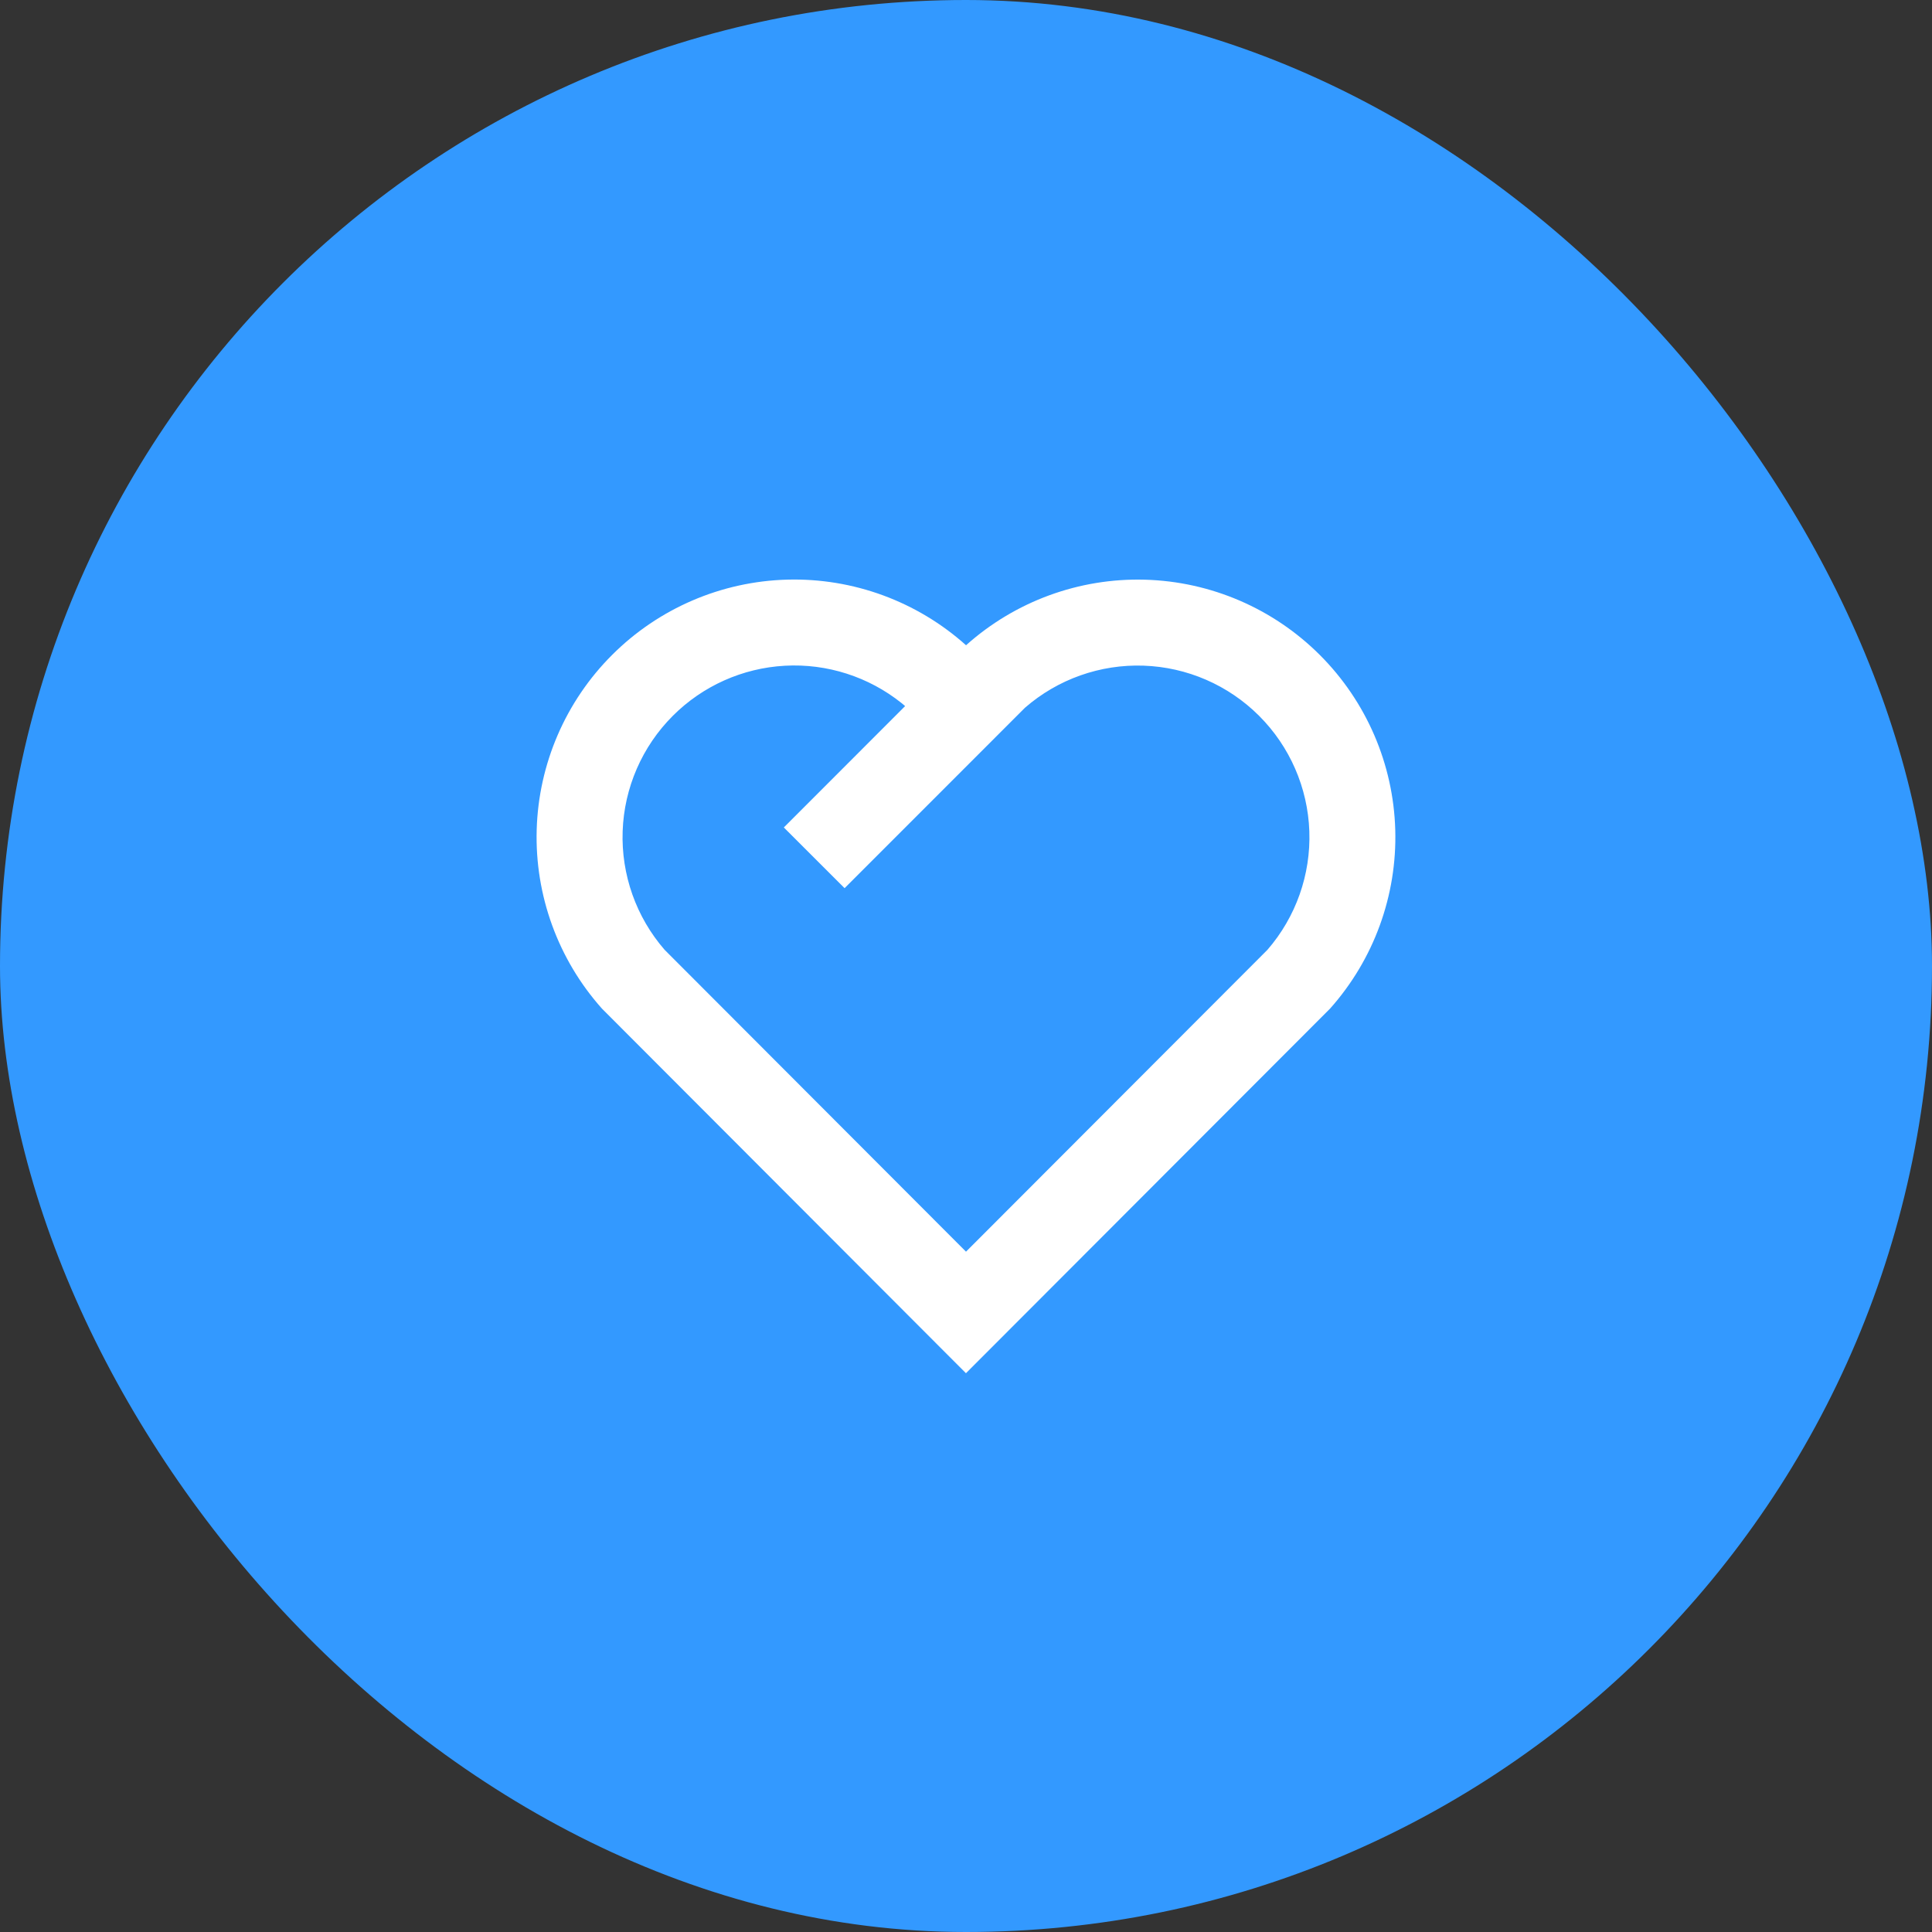
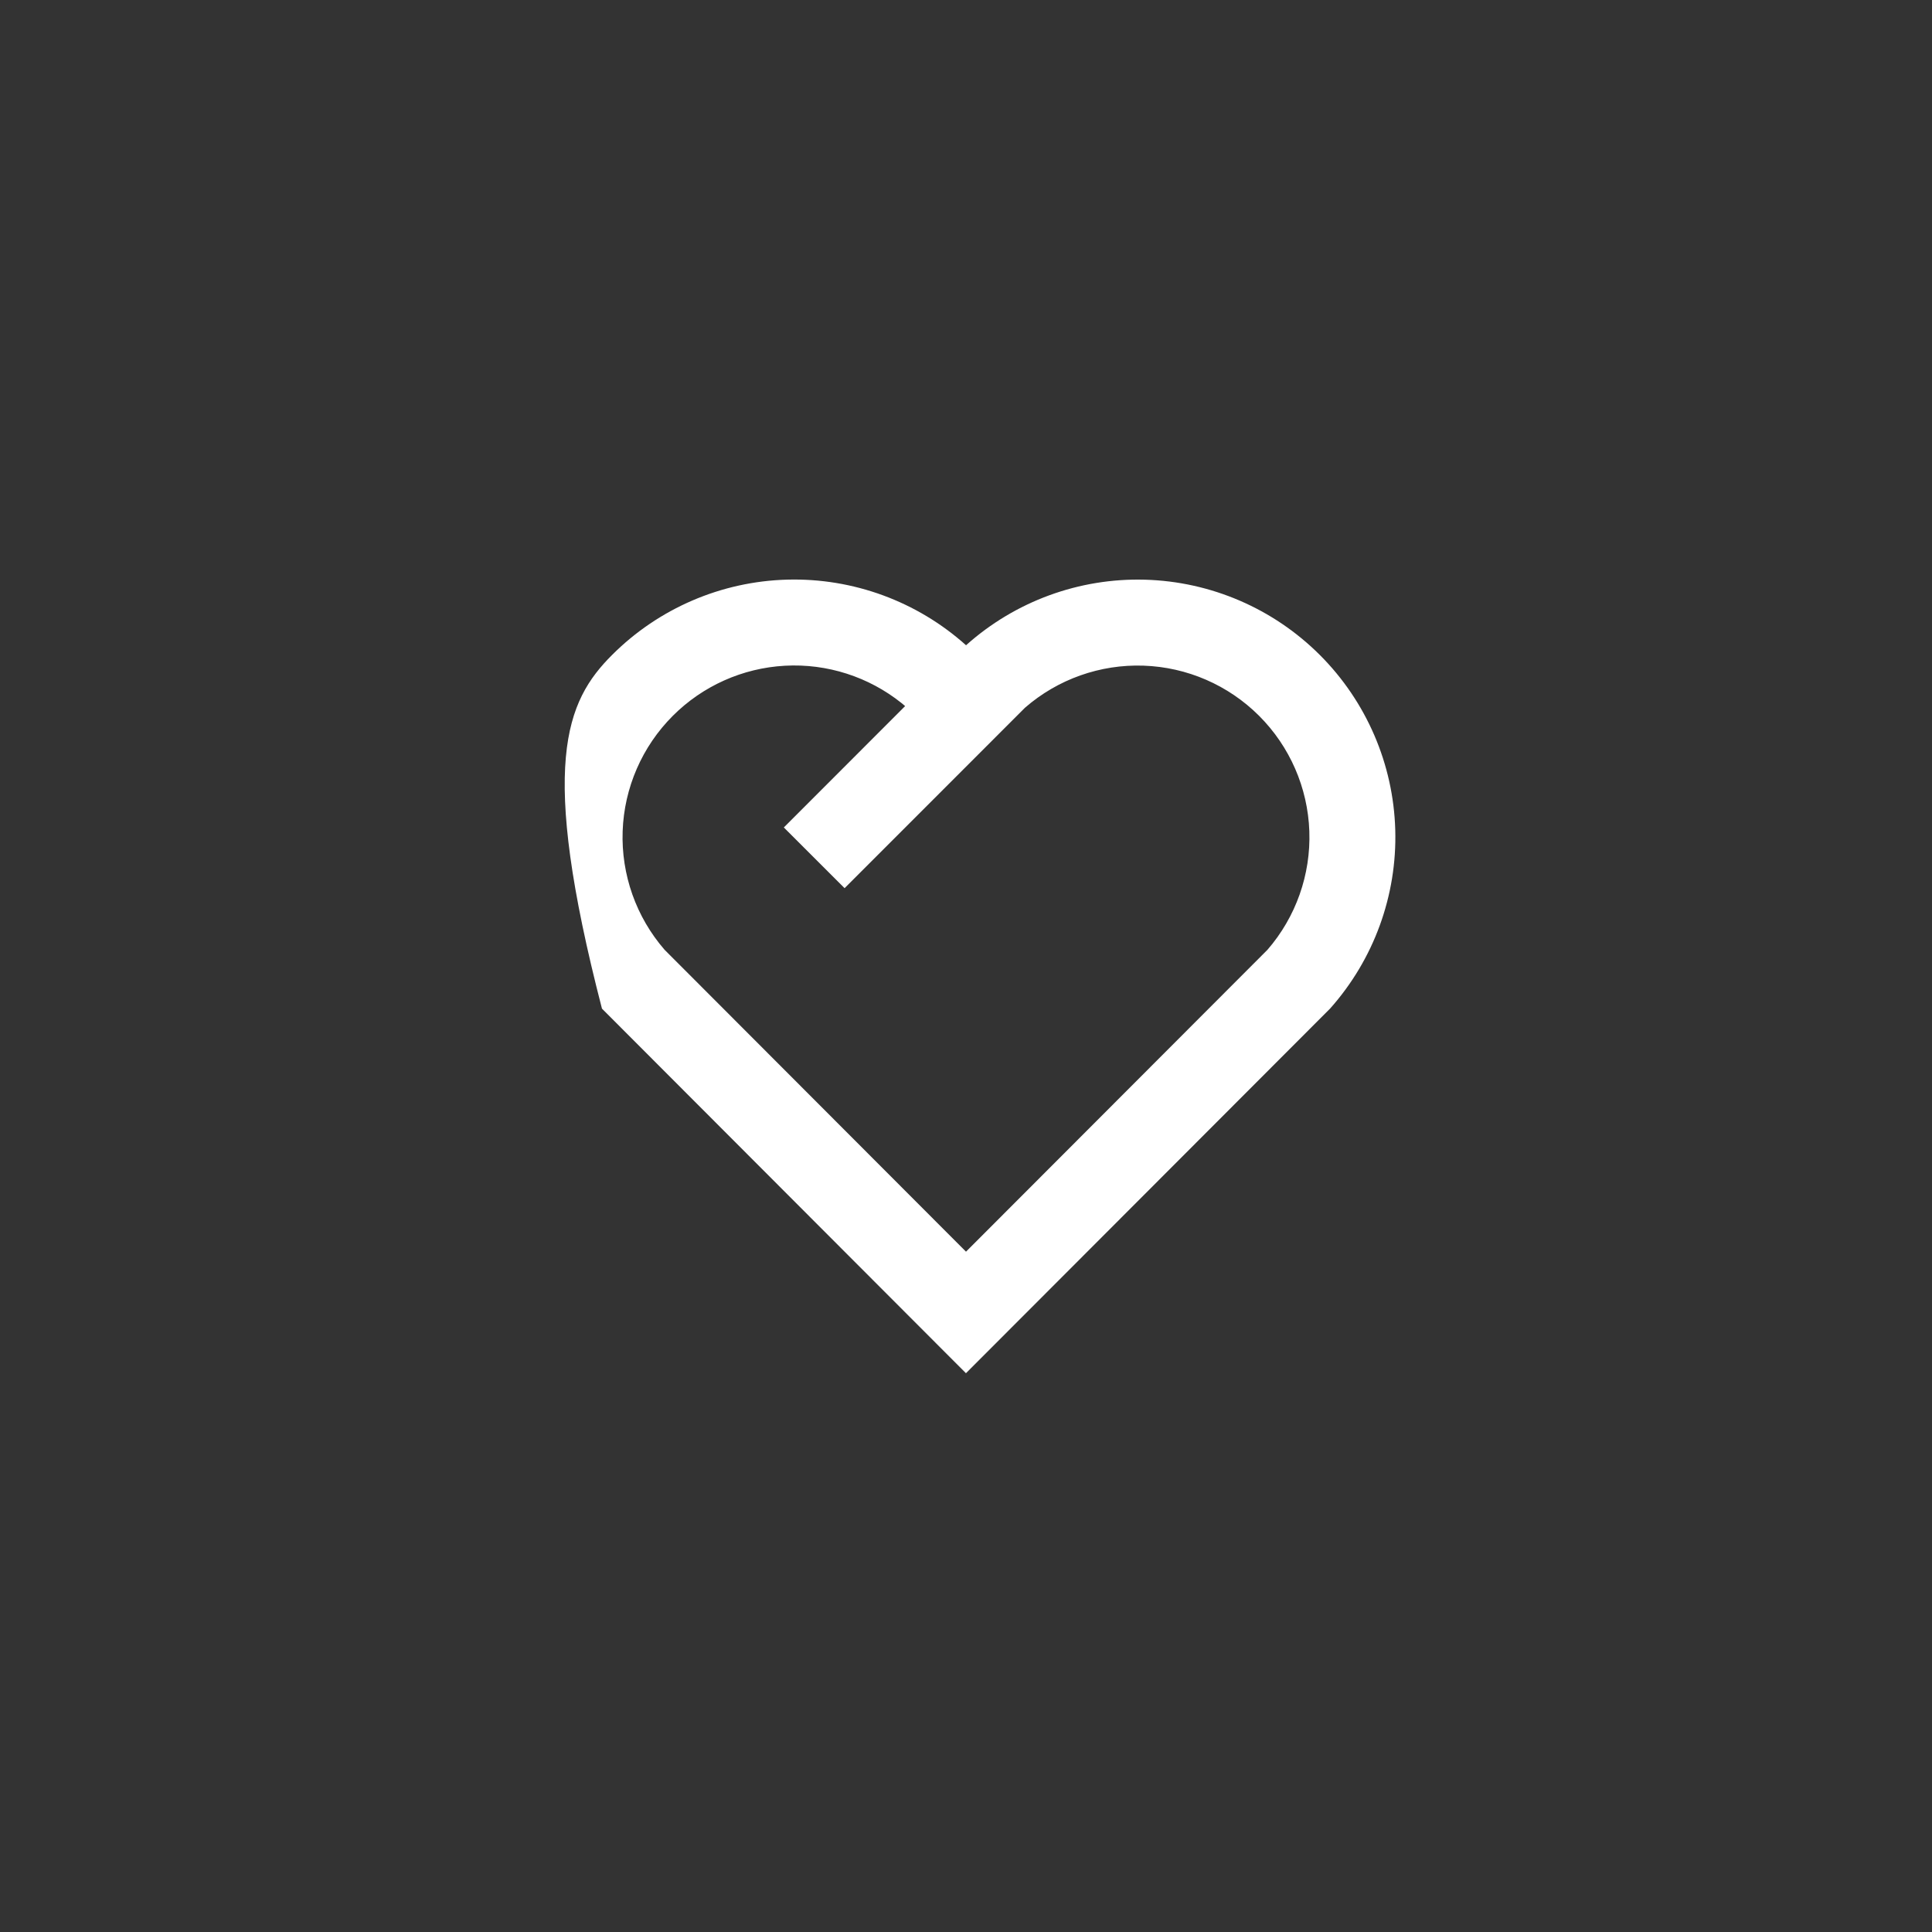
<svg xmlns="http://www.w3.org/2000/svg" width="120" height="120" viewBox="0 0 120 120" fill="none">
  <rect x="0" y="0" width="120" height="120" fill="#333333" stroke="none" />
-   <rect width="120" height="120" rx="60" fill="#3399FF" />
-   <path d="M81.981 40.685C84.87 43.574 86.545 47.458 86.662 51.542C86.779 55.625 85.329 59.599 82.611 62.648L59.997 85.293L37.389 62.648C34.667 59.597 33.217 55.62 33.335 51.533C33.453 47.447 35.131 43.56 38.025 40.672C40.919 37.783 44.809 36.112 48.896 36.002C52.983 35.891 56.957 37.35 60.003 40.078C63.05 37.35 67.025 35.893 71.113 36.006C75.201 36.119 79.09 37.794 81.981 40.685ZM41.792 44.459C39.883 46.367 38.769 48.928 38.674 51.626C38.579 54.324 39.51 56.957 41.28 58.995L60 77.744L78.72 58.998C80.49 56.959 81.421 54.325 81.325 51.626C81.229 48.928 80.113 46.367 78.203 44.459C76.293 42.551 73.731 41.438 71.032 41.345C68.334 41.252 65.701 42.185 63.664 43.958L52.459 55.166L48.685 51.395L56.219 43.856L56 43.672C53.95 42.032 51.367 41.205 48.746 41.35C46.124 41.495 43.648 42.602 41.792 44.459Z" fill="white" />
+   <path d="M81.981 40.685C84.87 43.574 86.545 47.458 86.662 51.542C86.779 55.625 85.329 59.599 82.611 62.648L59.997 85.293L37.389 62.648C33.453 47.447 35.131 43.56 38.025 40.672C40.919 37.783 44.809 36.112 48.896 36.002C52.983 35.891 56.957 37.35 60.003 40.078C63.05 37.35 67.025 35.893 71.113 36.006C75.201 36.119 79.09 37.794 81.981 40.685ZM41.792 44.459C39.883 46.367 38.769 48.928 38.674 51.626C38.579 54.324 39.51 56.957 41.28 58.995L60 77.744L78.72 58.998C80.49 56.959 81.421 54.325 81.325 51.626C81.229 48.928 80.113 46.367 78.203 44.459C76.293 42.551 73.731 41.438 71.032 41.345C68.334 41.252 65.701 42.185 63.664 43.958L52.459 55.166L48.685 51.395L56.219 43.856L56 43.672C53.95 42.032 51.367 41.205 48.746 41.35C46.124 41.495 43.648 42.602 41.792 44.459Z" fill="white" />
</svg>